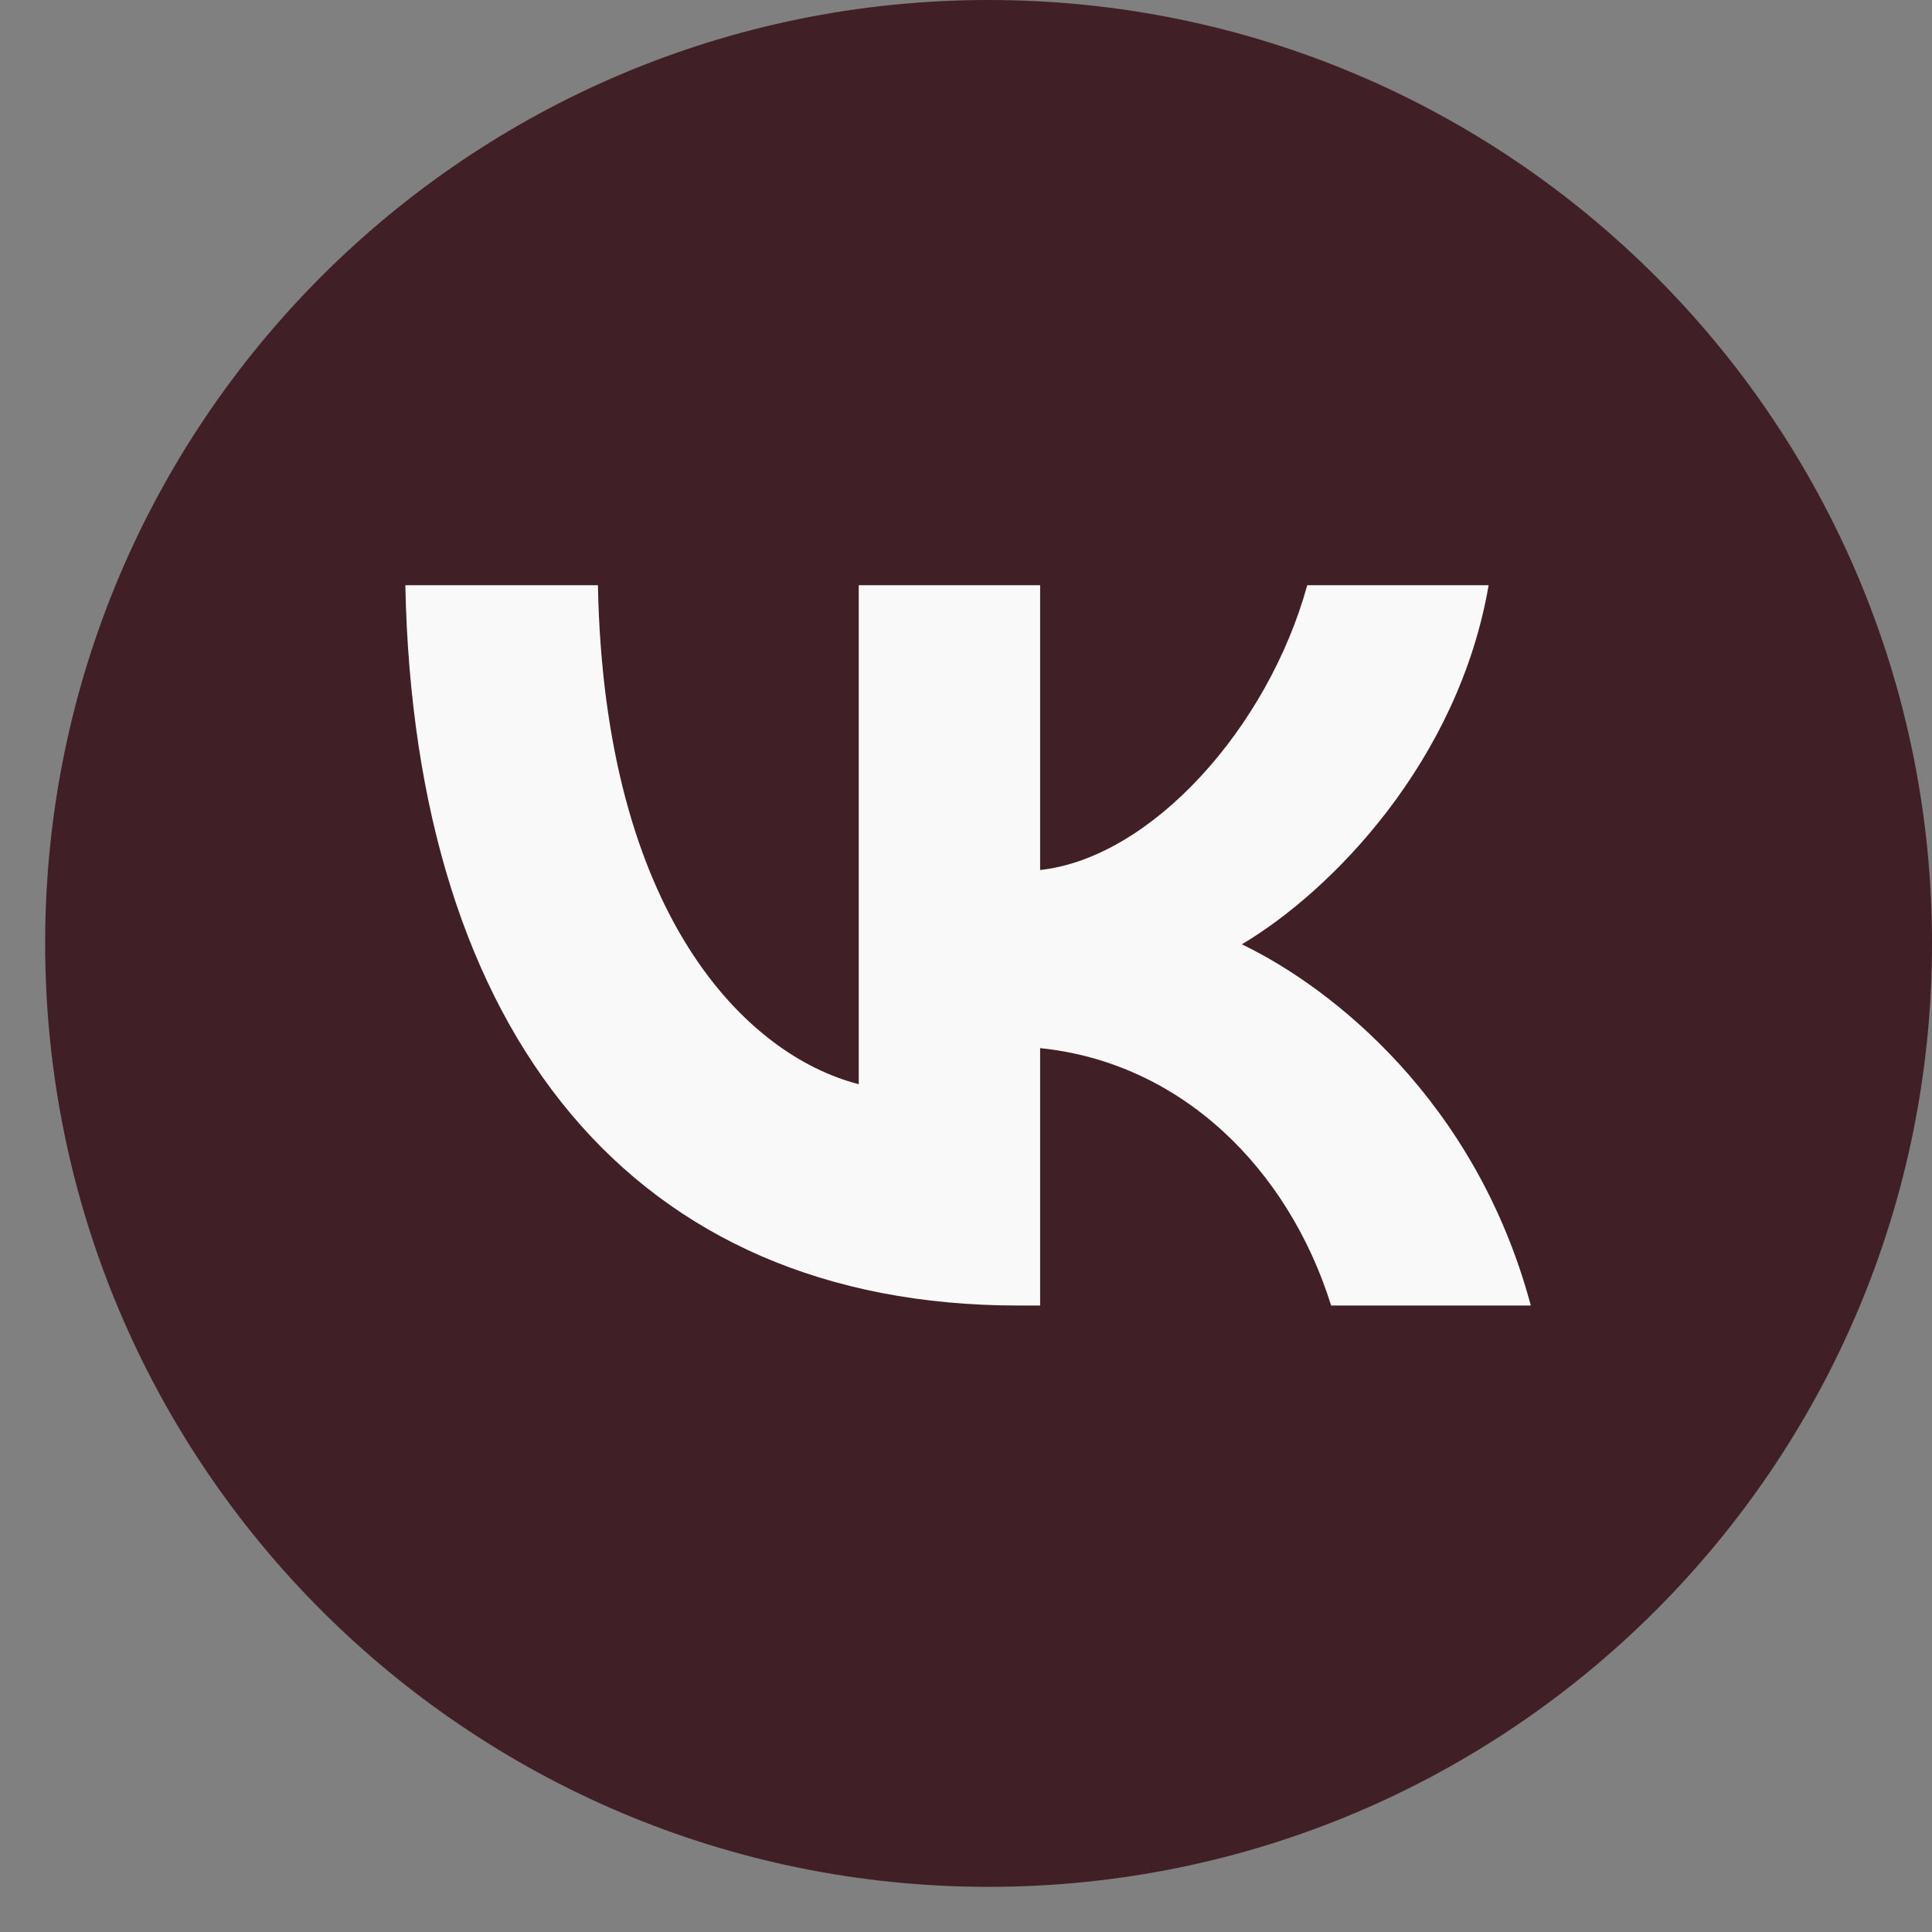
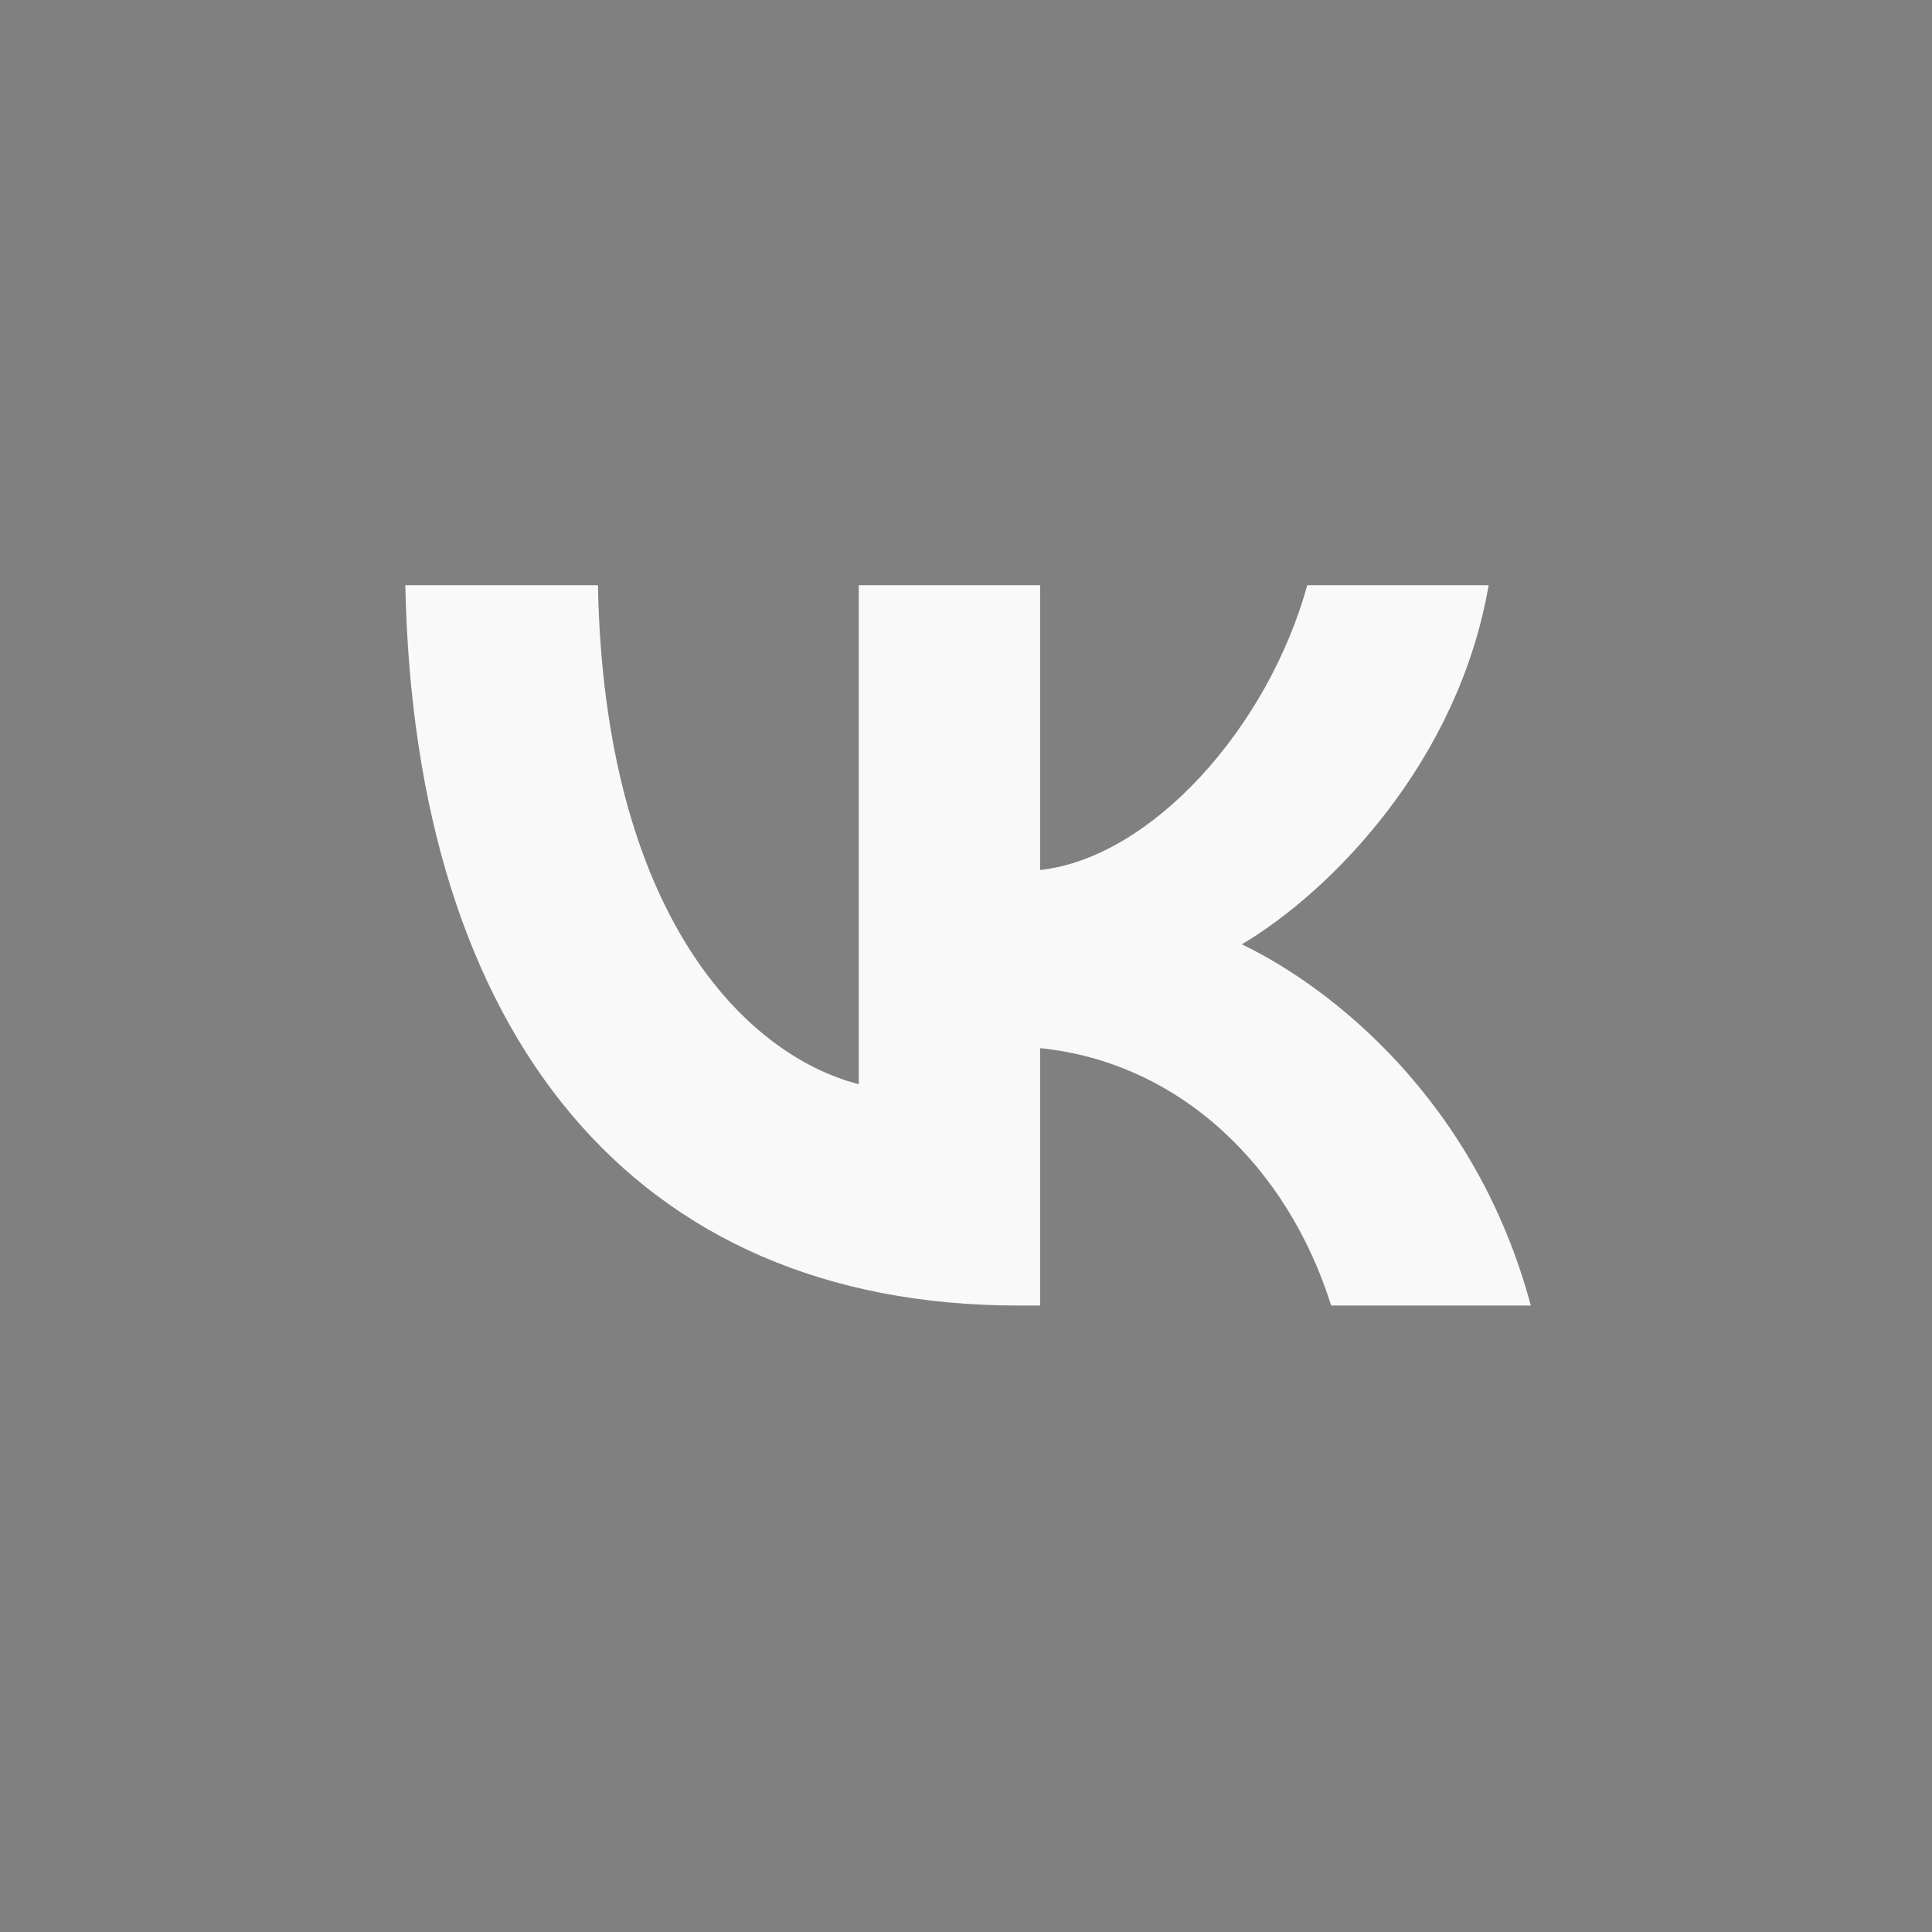
<svg xmlns="http://www.w3.org/2000/svg" width="35" height="35" viewBox="0 0 35 35" fill="none">
  <rect x="0" y="0" width="35" height="35" fill="#808080" stroke="none" />
-   <path d="M17.909 34.182C27.348 34.182 35 26.53 35 17.091C35 7.652 27.348 0 17.909 0C8.47 0 0.818 7.652 0.818 17.091C0.818 26.53 8.47 34.182 17.909 34.182Z" fill="#401F26" />
  <path d="M18.448 23.651C11.482 23.651 7.508 18.753 7.343 10.602H10.832C10.947 16.584 13.519 19.119 15.557 19.641V10.602H18.843V15.761C20.855 15.54 22.969 13.188 23.682 10.602H26.968C26.42 13.789 24.128 16.14 22.497 17.107C24.128 17.891 26.738 19.941 27.732 23.651H24.115C23.338 21.169 21.402 19.249 18.843 18.988V23.651H18.448Z" fill="#FAF9F9" />
</svg>